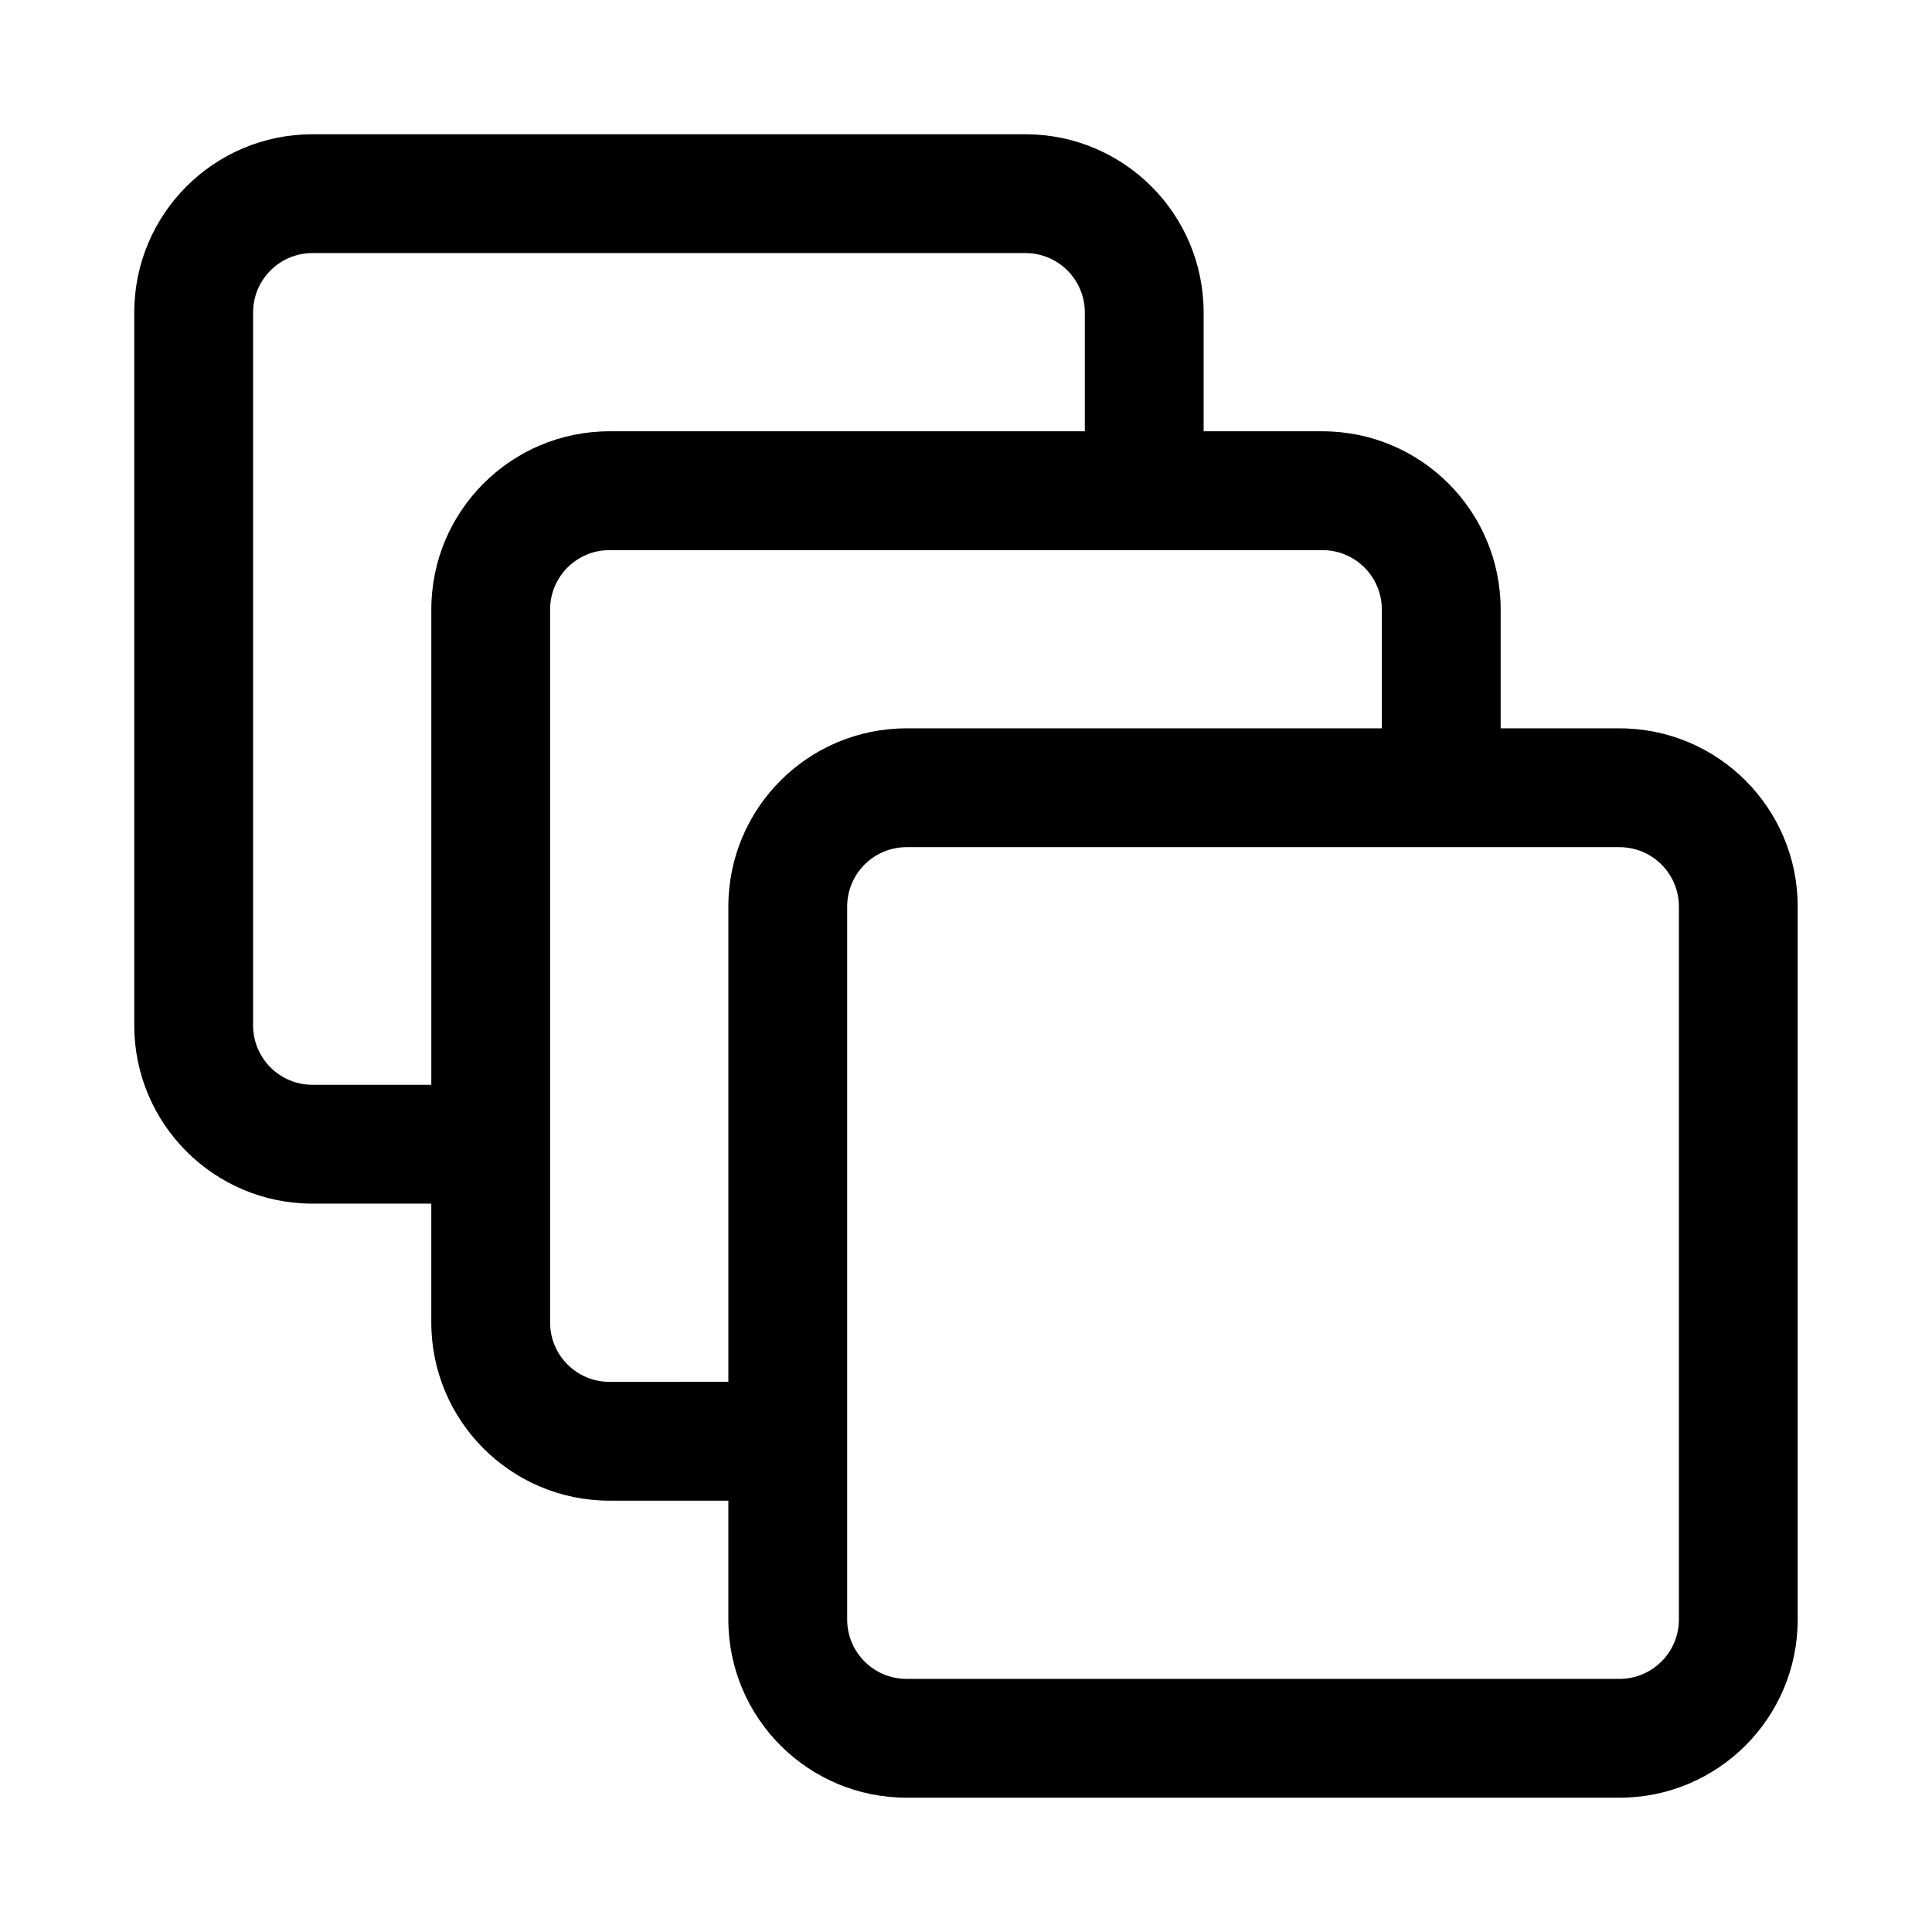
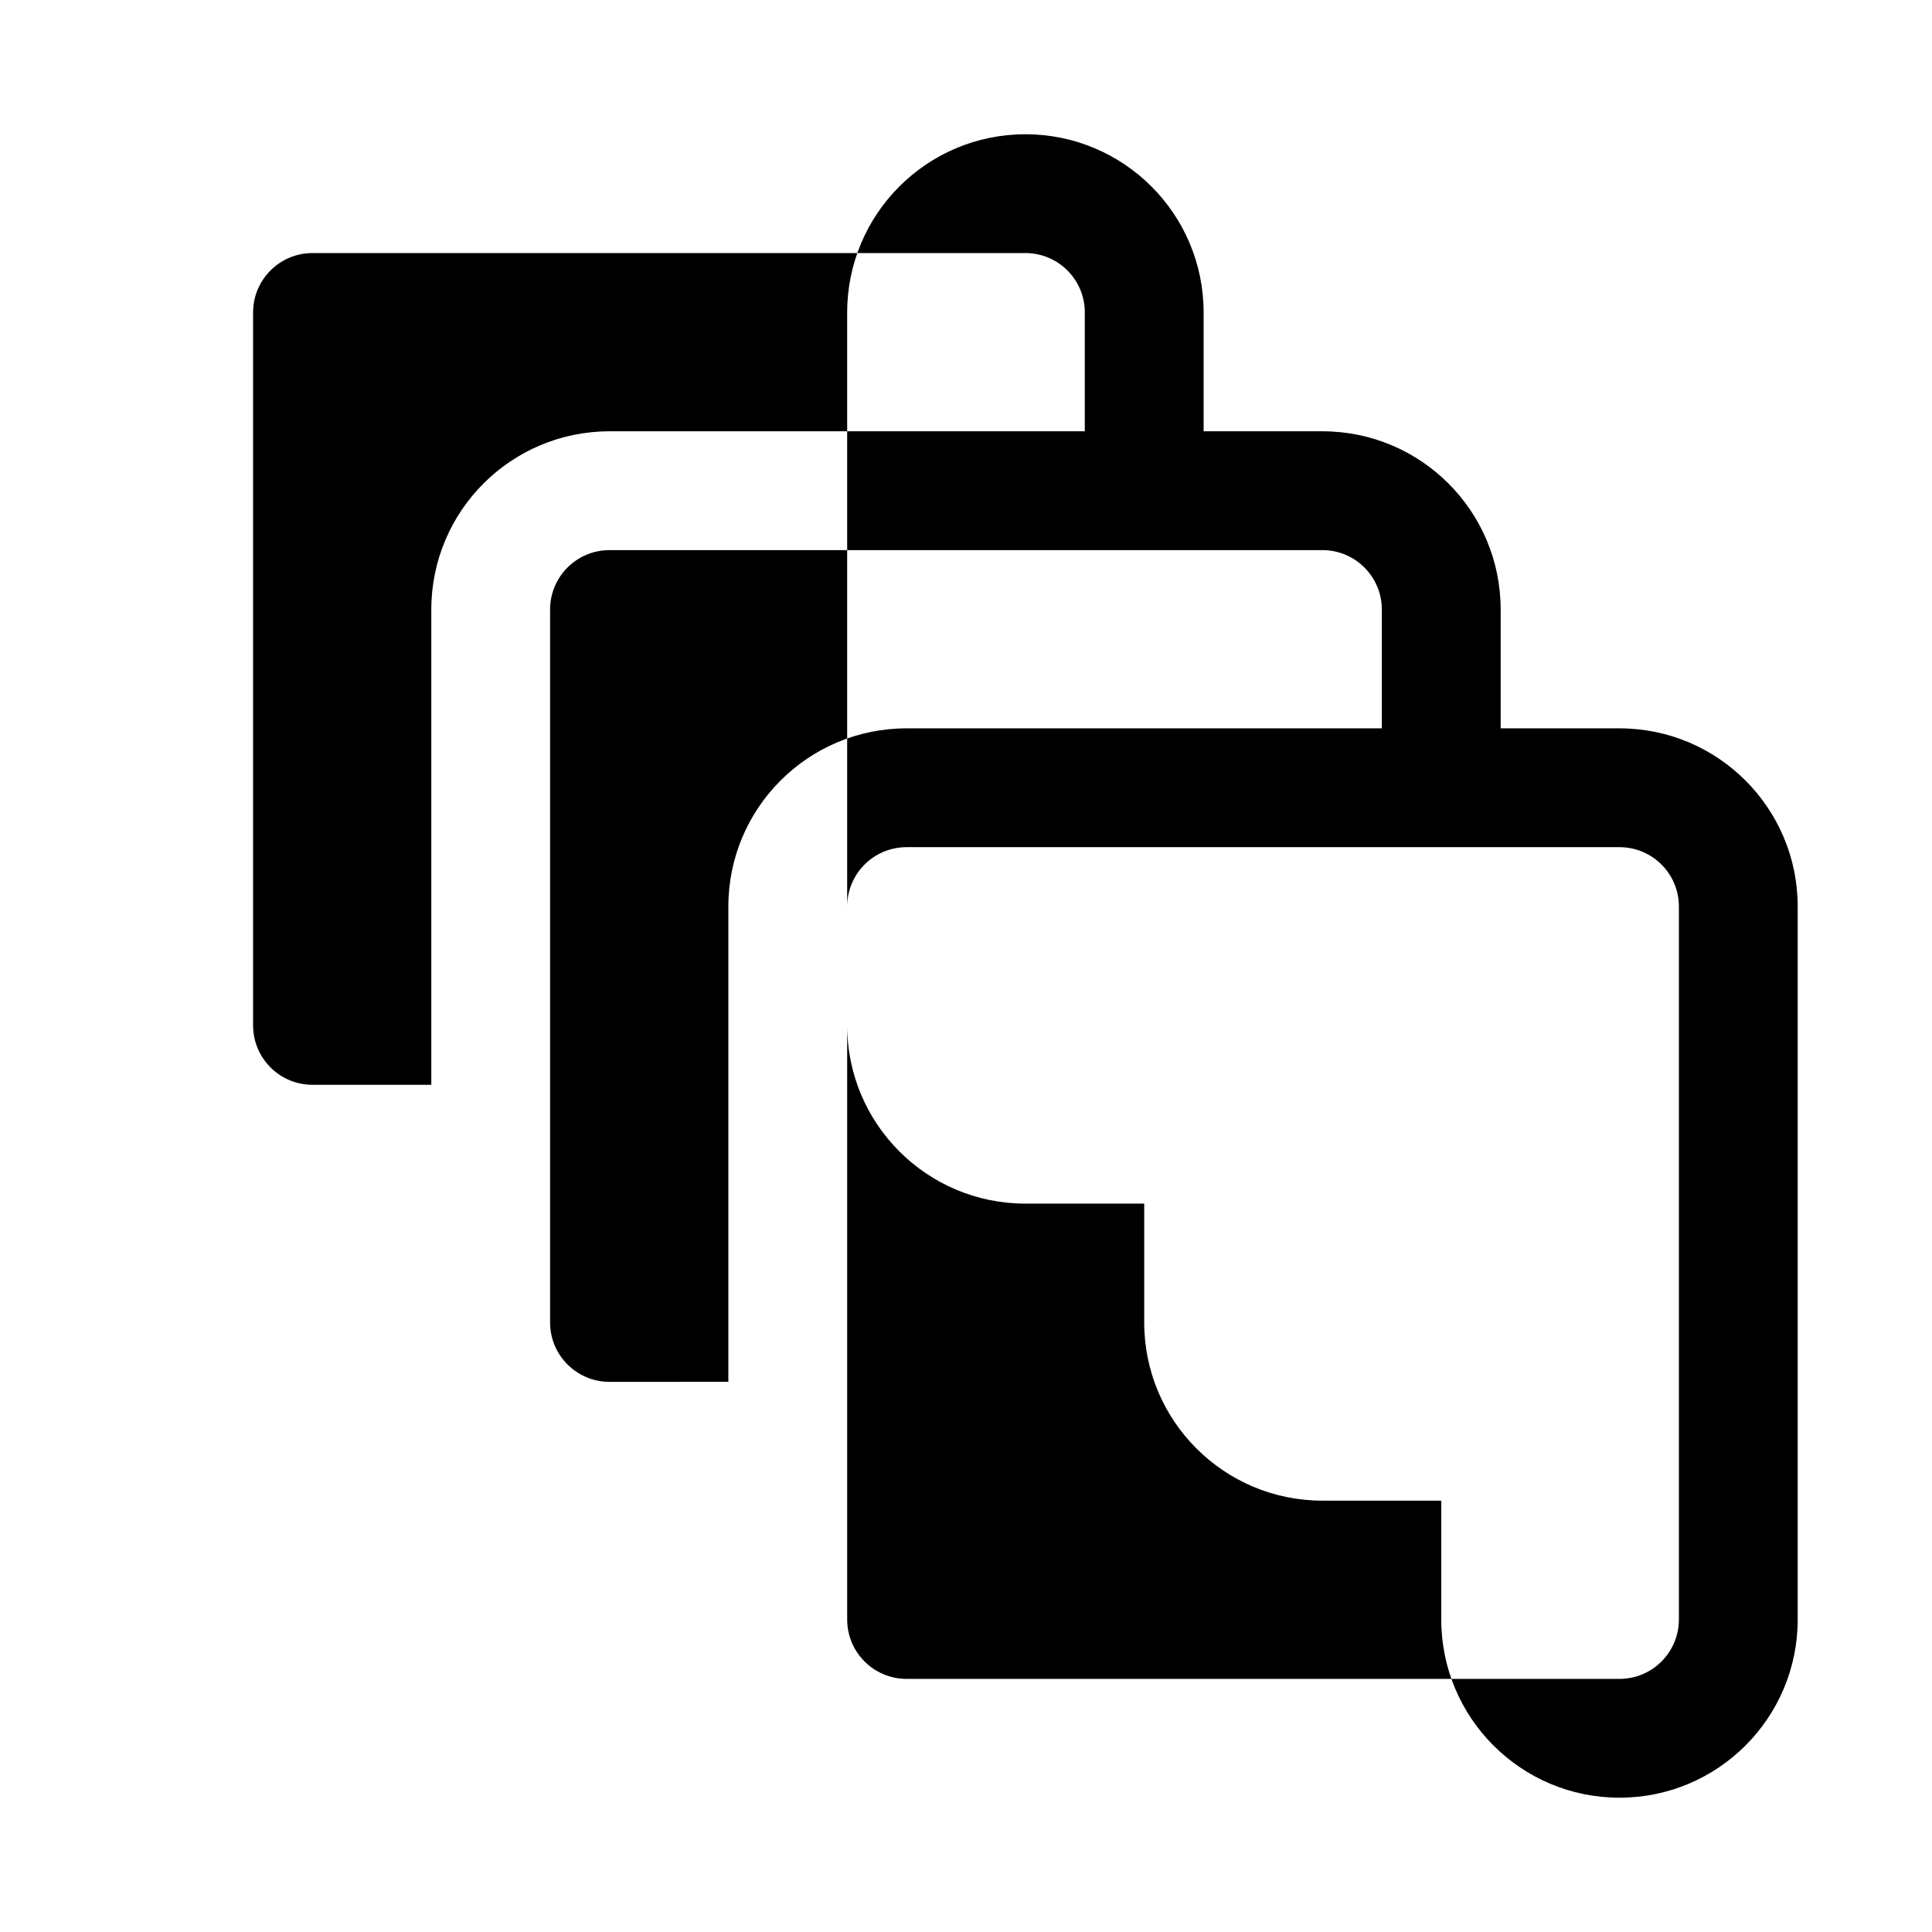
<svg xmlns="http://www.w3.org/2000/svg" fill="#000000" width="800px" height="800px" version="1.1" viewBox="144 144 512 512">
-   <path d="m415.74 179.58c26.086 0 47.234 21.145 47.234 47.23v31.488h31.484c26.09 0 47.234 21.148 47.234 47.234v31.488h31.488c26.086 0 47.23 21.145 47.23 47.23v188.93c0 26.086-21.145 47.23-47.23 47.23h-188.93c-26.086 0-47.23-21.145-47.23-47.23v-31.488h-31.488c-26.086 0-47.234-21.145-47.234-47.234v-31.484h-31.488c-26.086 0-47.23-21.148-47.23-47.234v-188.93c0-26.086 21.145-47.23 47.23-47.23zm-78.719 330.62v-125.95c0-26.086 21.145-47.23 47.23-47.23h125.95v-31.488c0-8.695-7.047-15.746-15.746-15.746h-188.93c-8.695 0-15.746 7.051-15.746 15.746v188.93c0 8.699 7.051 15.746 15.746 15.746zm94.465-283.39v31.488h-125.95c-26.086 0-47.234 21.148-47.234 47.234v125.95h-31.488c-8.695 0-15.742-7.051-15.742-15.746v-188.93c0-8.695 7.047-15.742 15.742-15.742h188.93c8.695 0 15.746 7.047 15.746 15.742zm157.44 157.44c0-8.695-7.047-15.742-15.742-15.742h-188.93c-8.695 0-15.742 7.047-15.742 15.742v188.93c0 8.695 7.047 15.742 15.742 15.742h188.93c8.695 0 15.742-7.047 15.742-15.742z" fill-rule="evenodd" />
+   <path d="m415.74 179.58c26.086 0 47.234 21.145 47.234 47.23v31.488h31.484c26.09 0 47.234 21.148 47.234 47.234v31.488h31.488c26.086 0 47.23 21.145 47.23 47.23v188.93c0 26.086-21.145 47.23-47.23 47.23c-26.086 0-47.23-21.145-47.23-47.23v-31.488h-31.488c-26.086 0-47.234-21.145-47.234-47.234v-31.484h-31.488c-26.086 0-47.23-21.148-47.23-47.234v-188.93c0-26.086 21.145-47.23 47.23-47.23zm-78.719 330.62v-125.95c0-26.086 21.145-47.23 47.23-47.23h125.95v-31.488c0-8.695-7.047-15.746-15.746-15.746h-188.93c-8.695 0-15.746 7.051-15.746 15.746v188.93c0 8.699 7.051 15.746 15.746 15.746zm94.465-283.39v31.488h-125.95c-26.086 0-47.234 21.148-47.234 47.234v125.95h-31.488c-8.695 0-15.742-7.051-15.742-15.746v-188.93c0-8.695 7.047-15.742 15.742-15.742h188.93c8.695 0 15.746 7.047 15.746 15.742zm157.44 157.44c0-8.695-7.047-15.742-15.742-15.742h-188.93c-8.695 0-15.742 7.047-15.742 15.742v188.93c0 8.695 7.047 15.742 15.742 15.742h188.93c8.695 0 15.742-7.047 15.742-15.742z" fill-rule="evenodd" />
</svg>